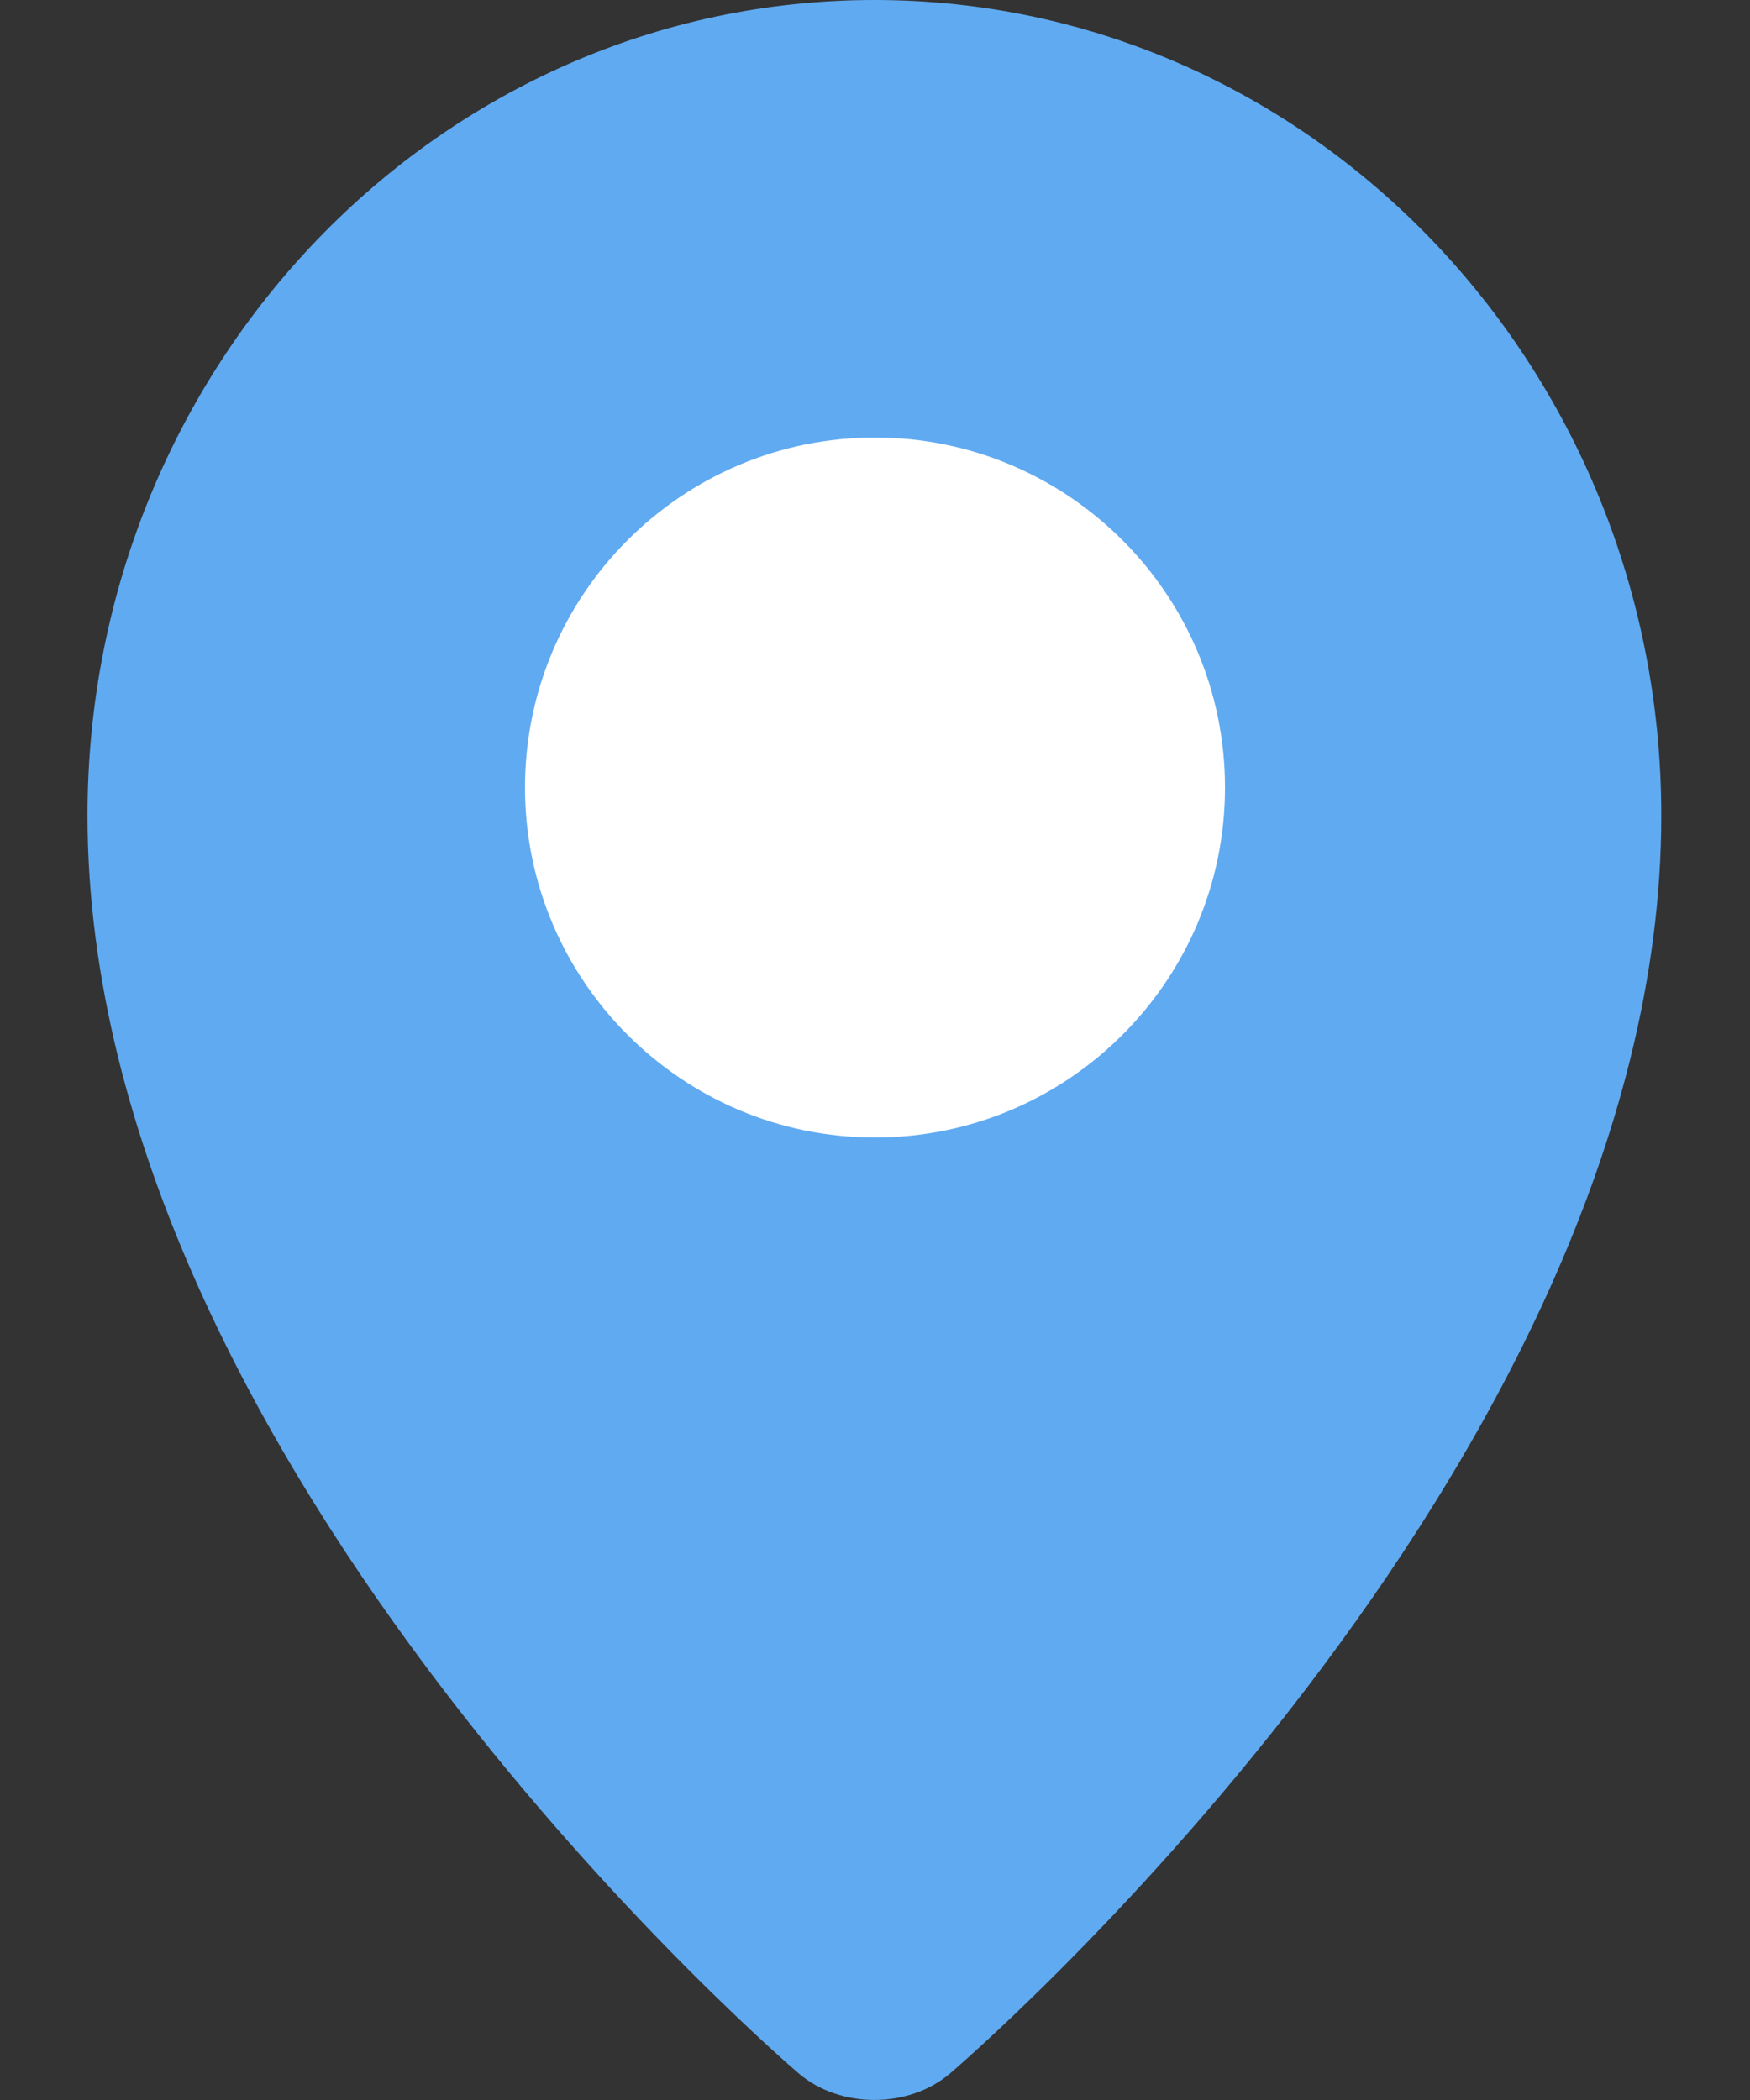
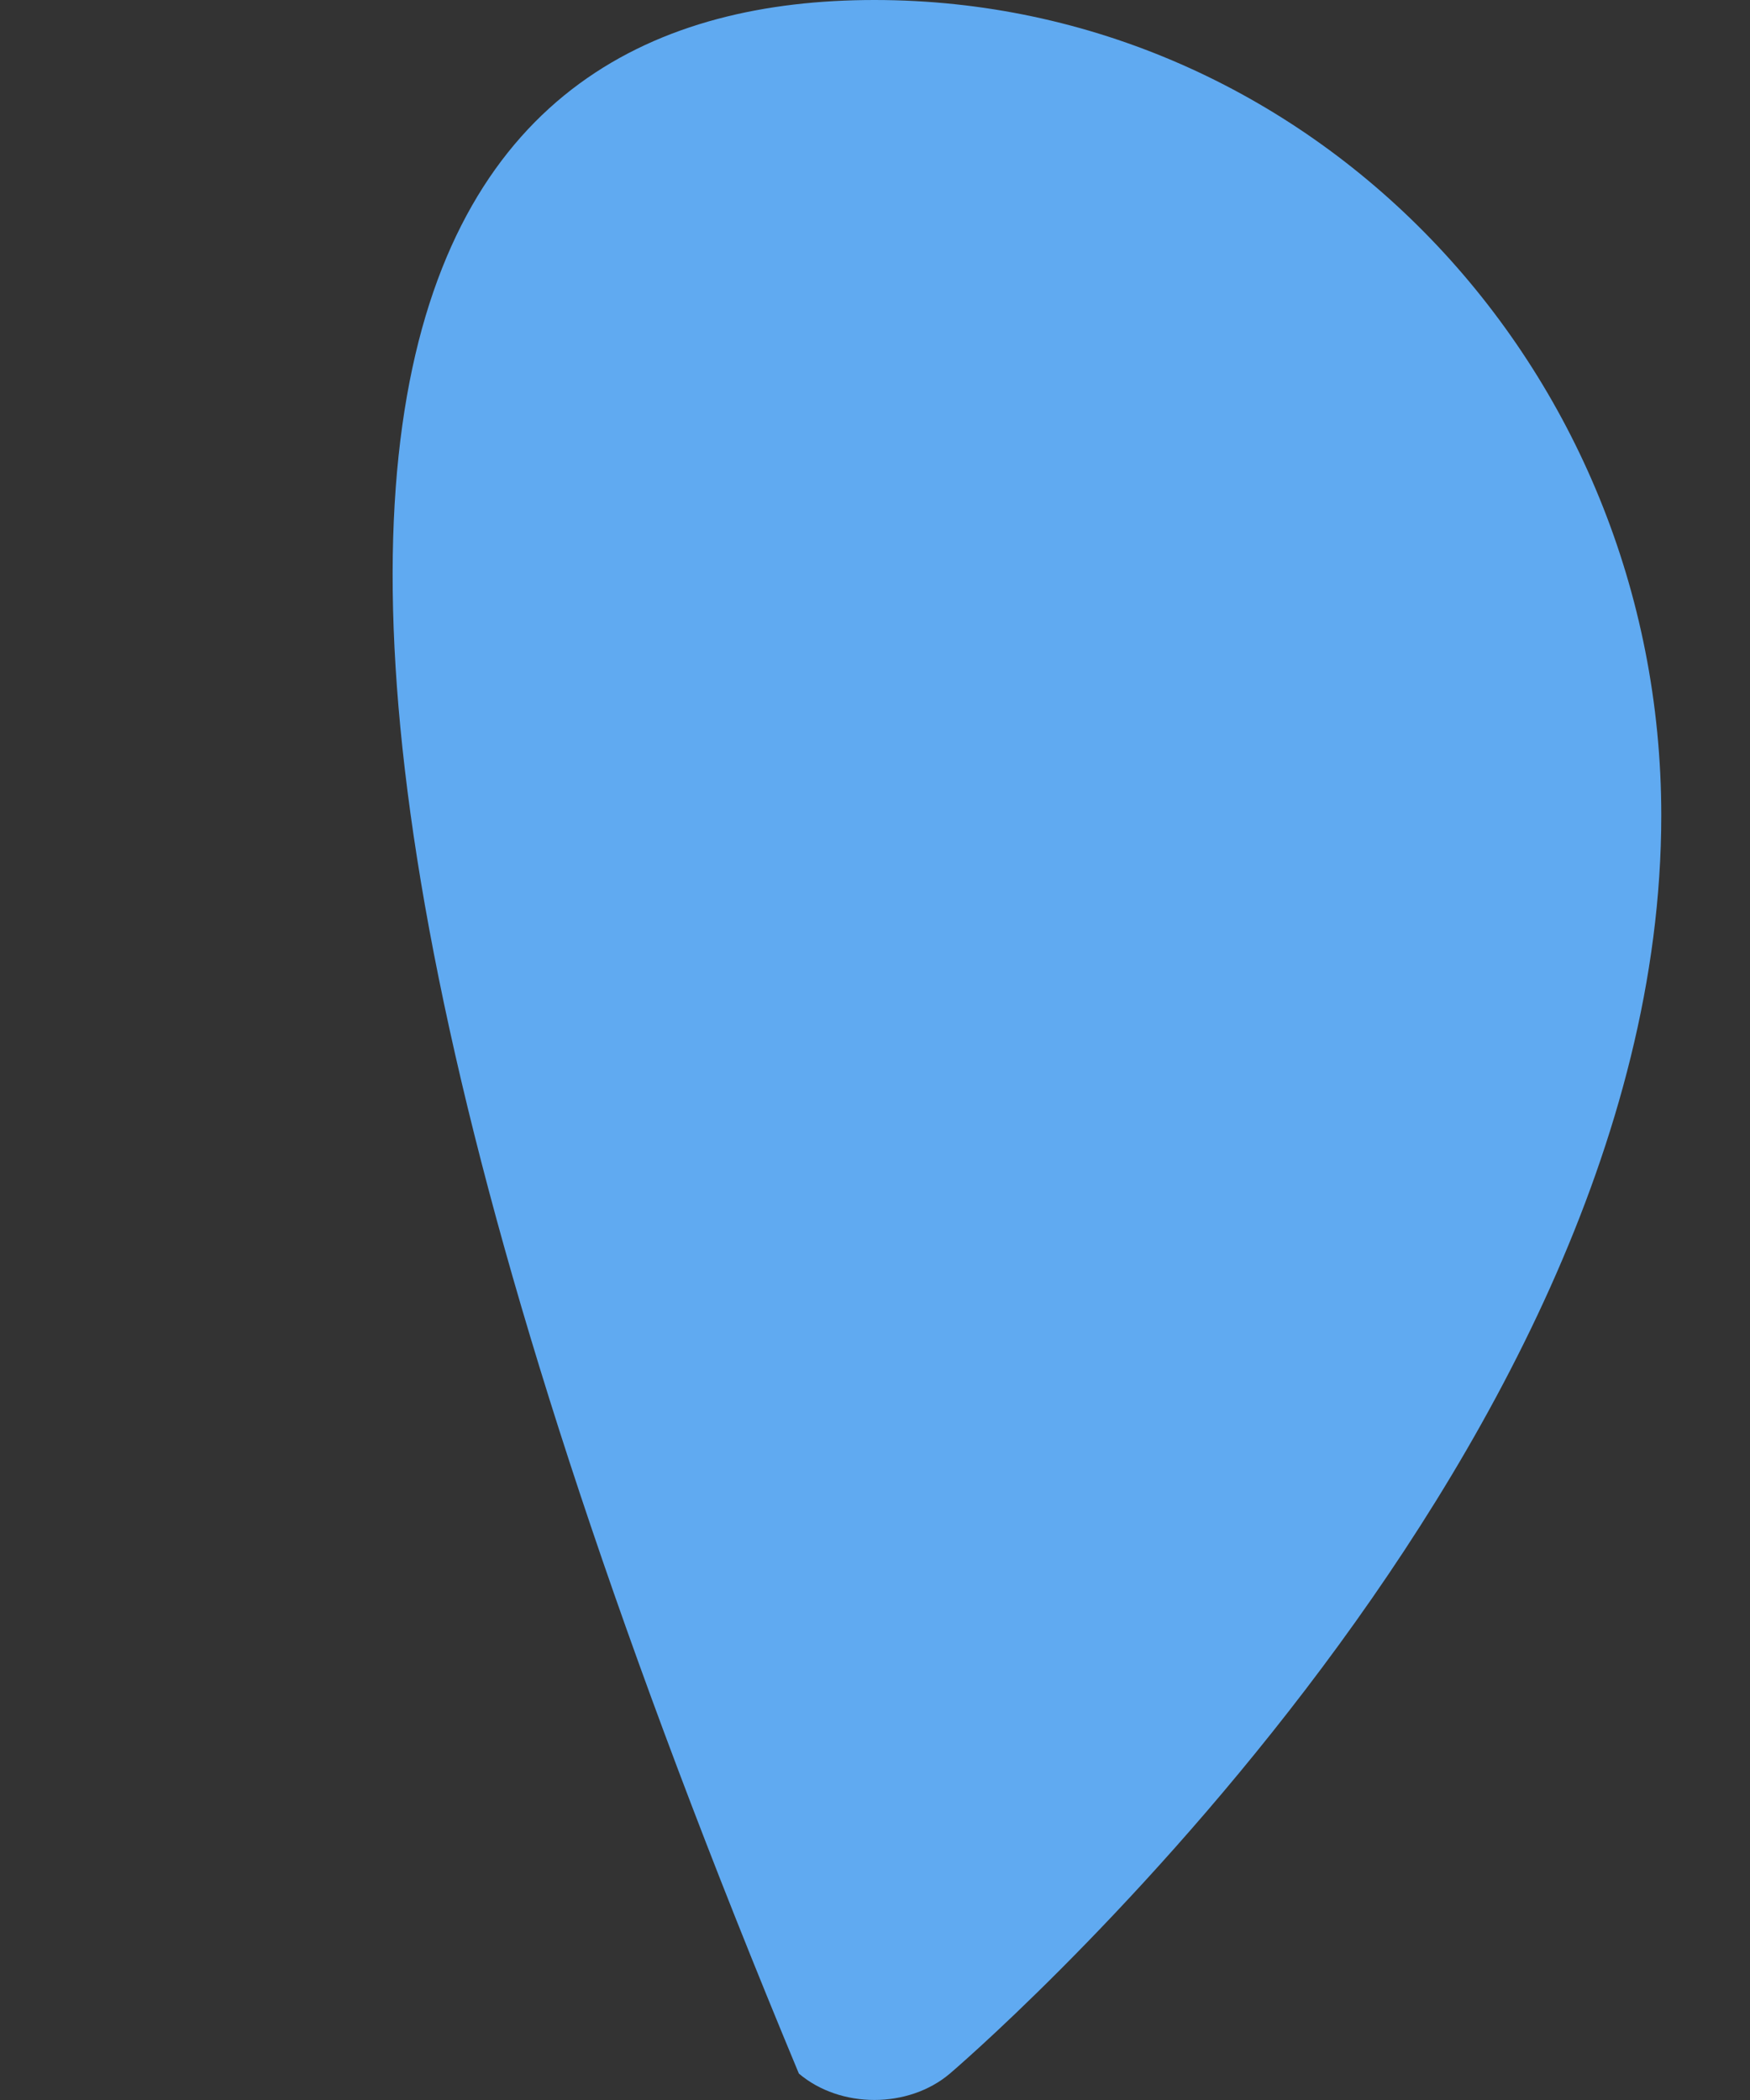
<svg xmlns="http://www.w3.org/2000/svg" width="10px" height="12px" viewBox="0 0 10 12" version="1.1">
  <rect x="0" y="0" width="10" height="12" fill="#333333" stroke="none" />
  <title>maps-and-flags</title>
  <desc>Created with Sketch.</desc>
  <defs />
  <g id="Page-1" stroke="none" stroke-width="1" fill="none" fill-rule="evenodd">
    <g id="Wareframe" transform="translate(-946, -23)">
      <g id="maps-and-flags" transform="translate(946.5, 23)">
-         <path d="M8.993,4.66 C8.993,8.392 4.928,11.849 4.928,11.849 C4.691,12.05 4.302,12.05 4.065,11.849 C4.065,11.849 0,8.392 0,4.66 C4.52261307e-05,2.087 2.013,0 4.497,0 C6.98,0 8.993,2.087 8.993,4.66 L8.993,4.66 Z" id="Shape" fill="#60AAF1" />
-         <path d="M2.5,4.5 C2.5,3.397 3.397,2.5 4.5,2.5 C5.603,2.5 6.5,3.397 6.5,4.5 C6.5,5.603 5.603,6.5 4.5,6.5 C3.397,6.5 2.5,5.603 2.5,4.5 Z" id="Shape" fill="#FFFFFF" />
+         <path d="M8.993,4.66 C8.993,8.392 4.928,11.849 4.928,11.849 C4.691,12.05 4.302,12.05 4.065,11.849 C4.52261307e-05,2.087 2.013,0 4.497,0 C6.98,0 8.993,2.087 8.993,4.66 L8.993,4.66 Z" id="Shape" fill="#60AAF1" />
      </g>
    </g>
  </g>
</svg>